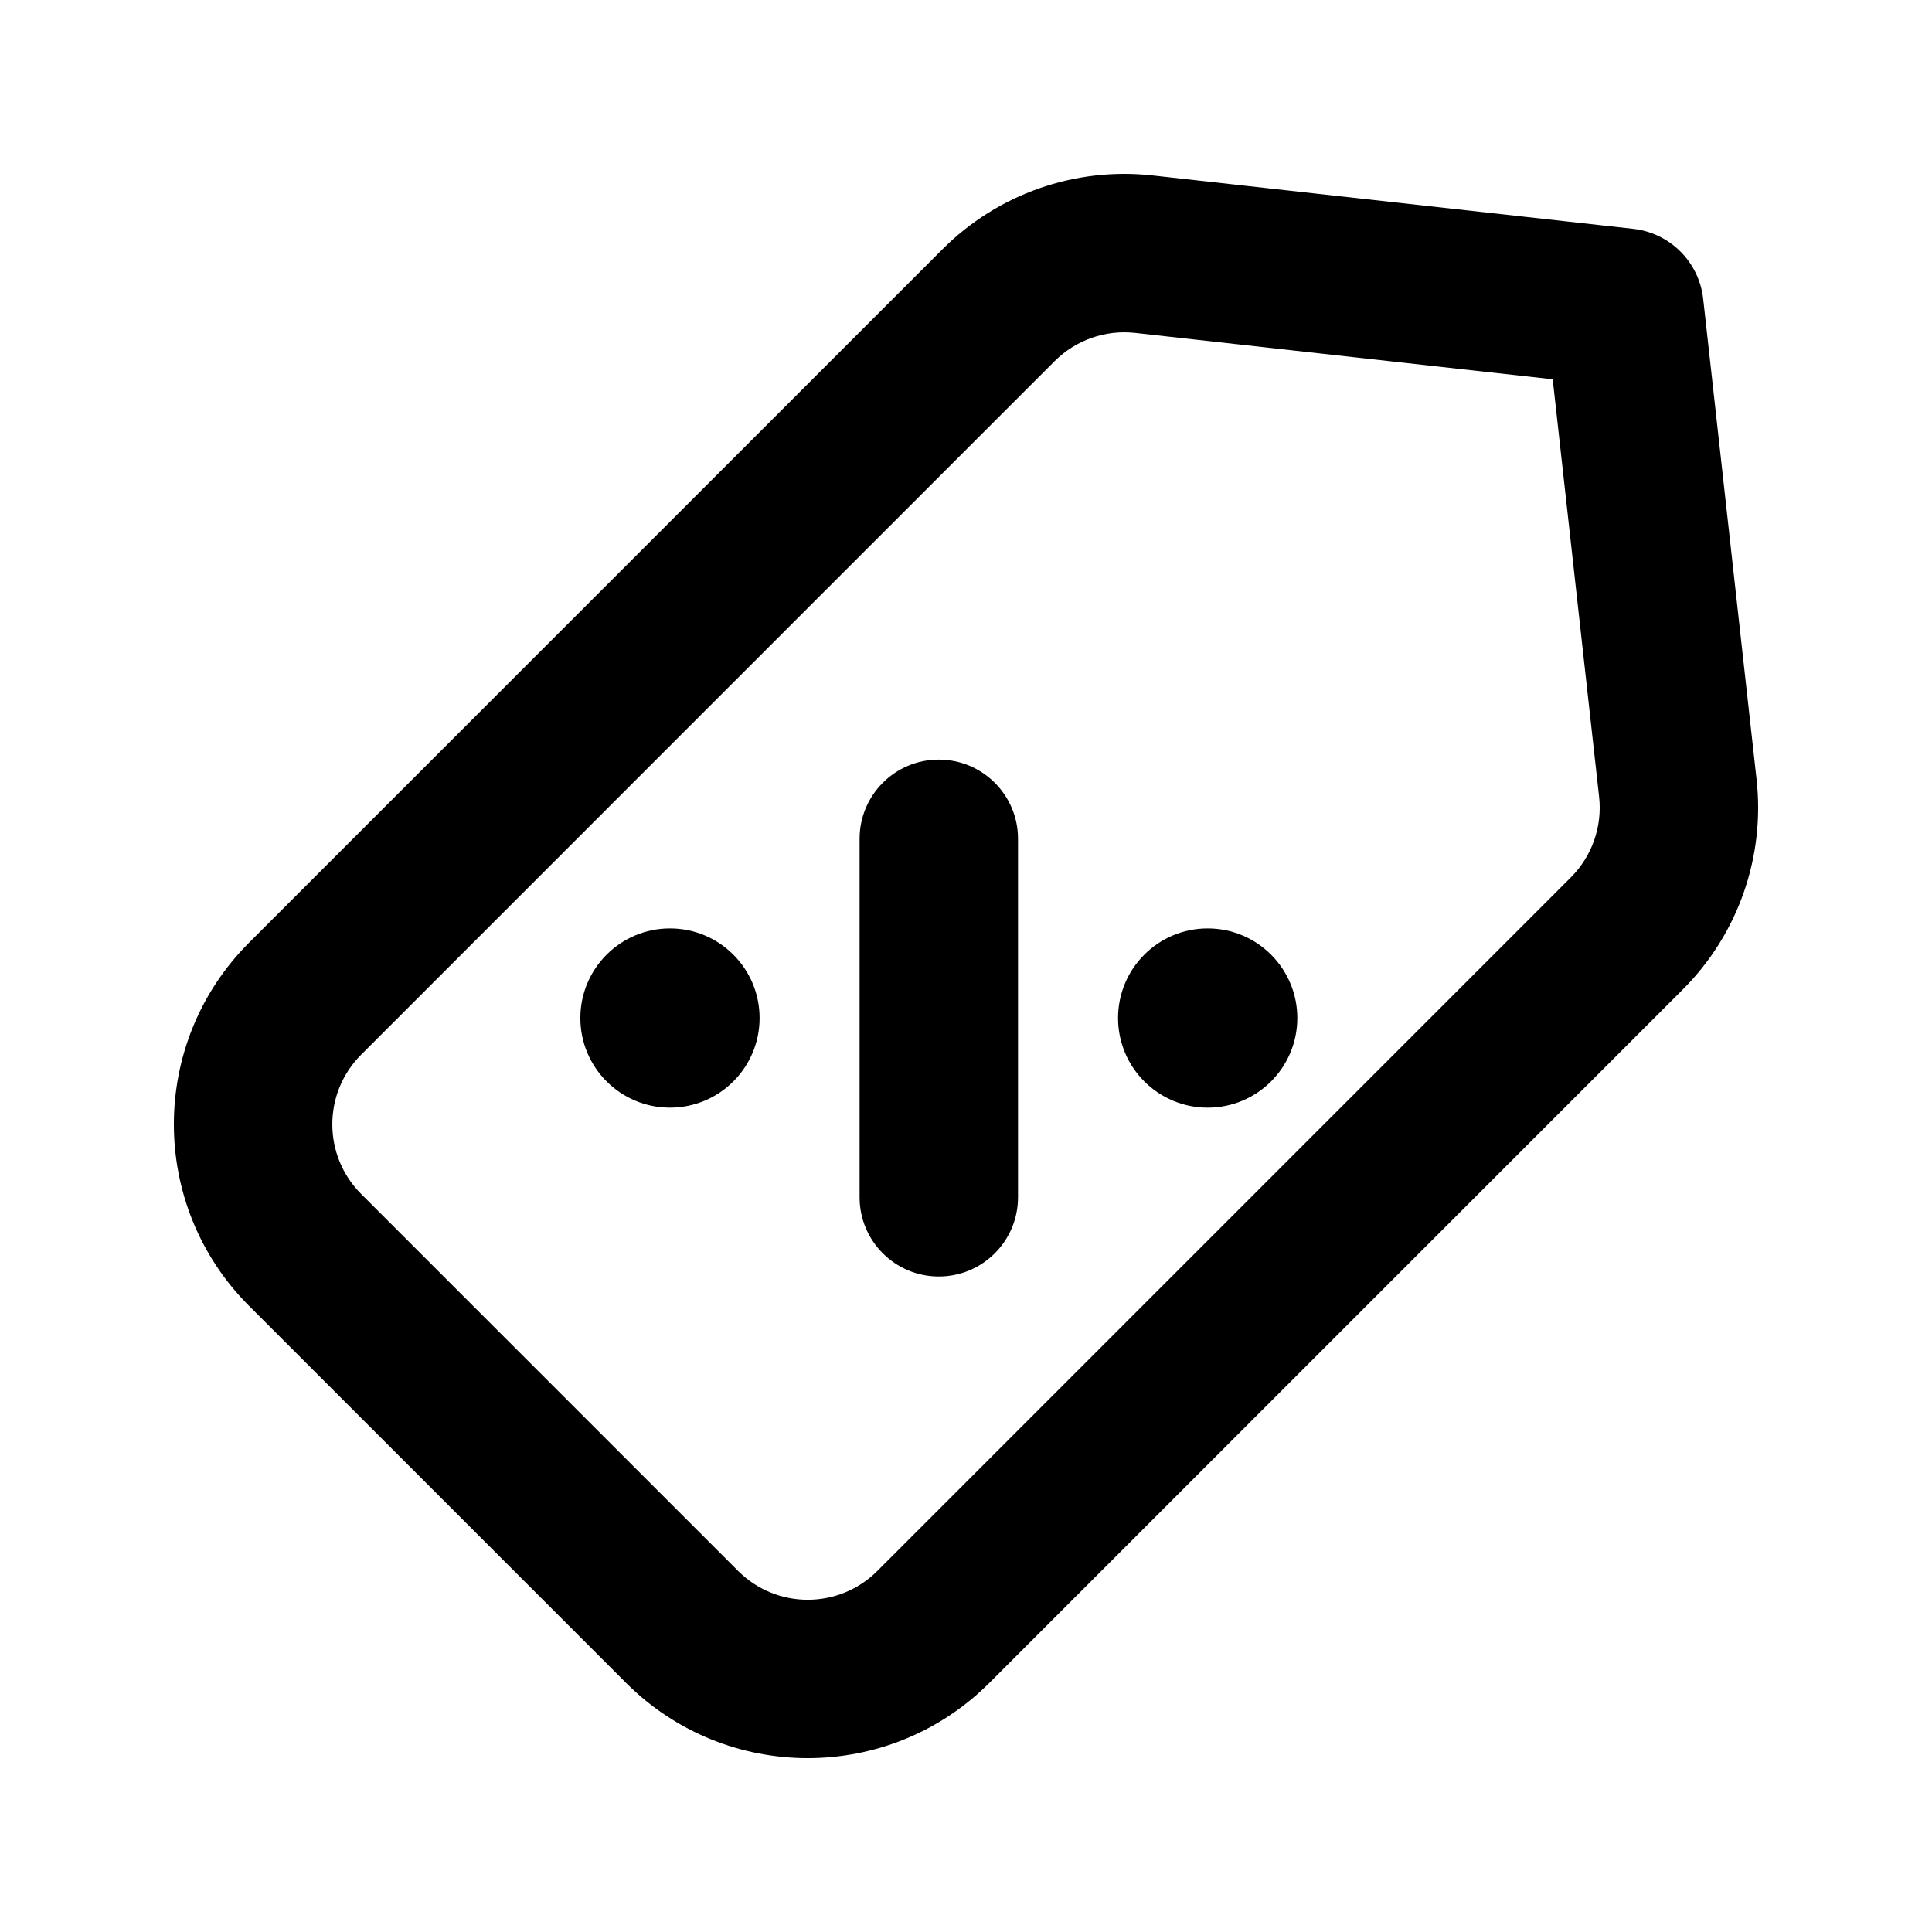
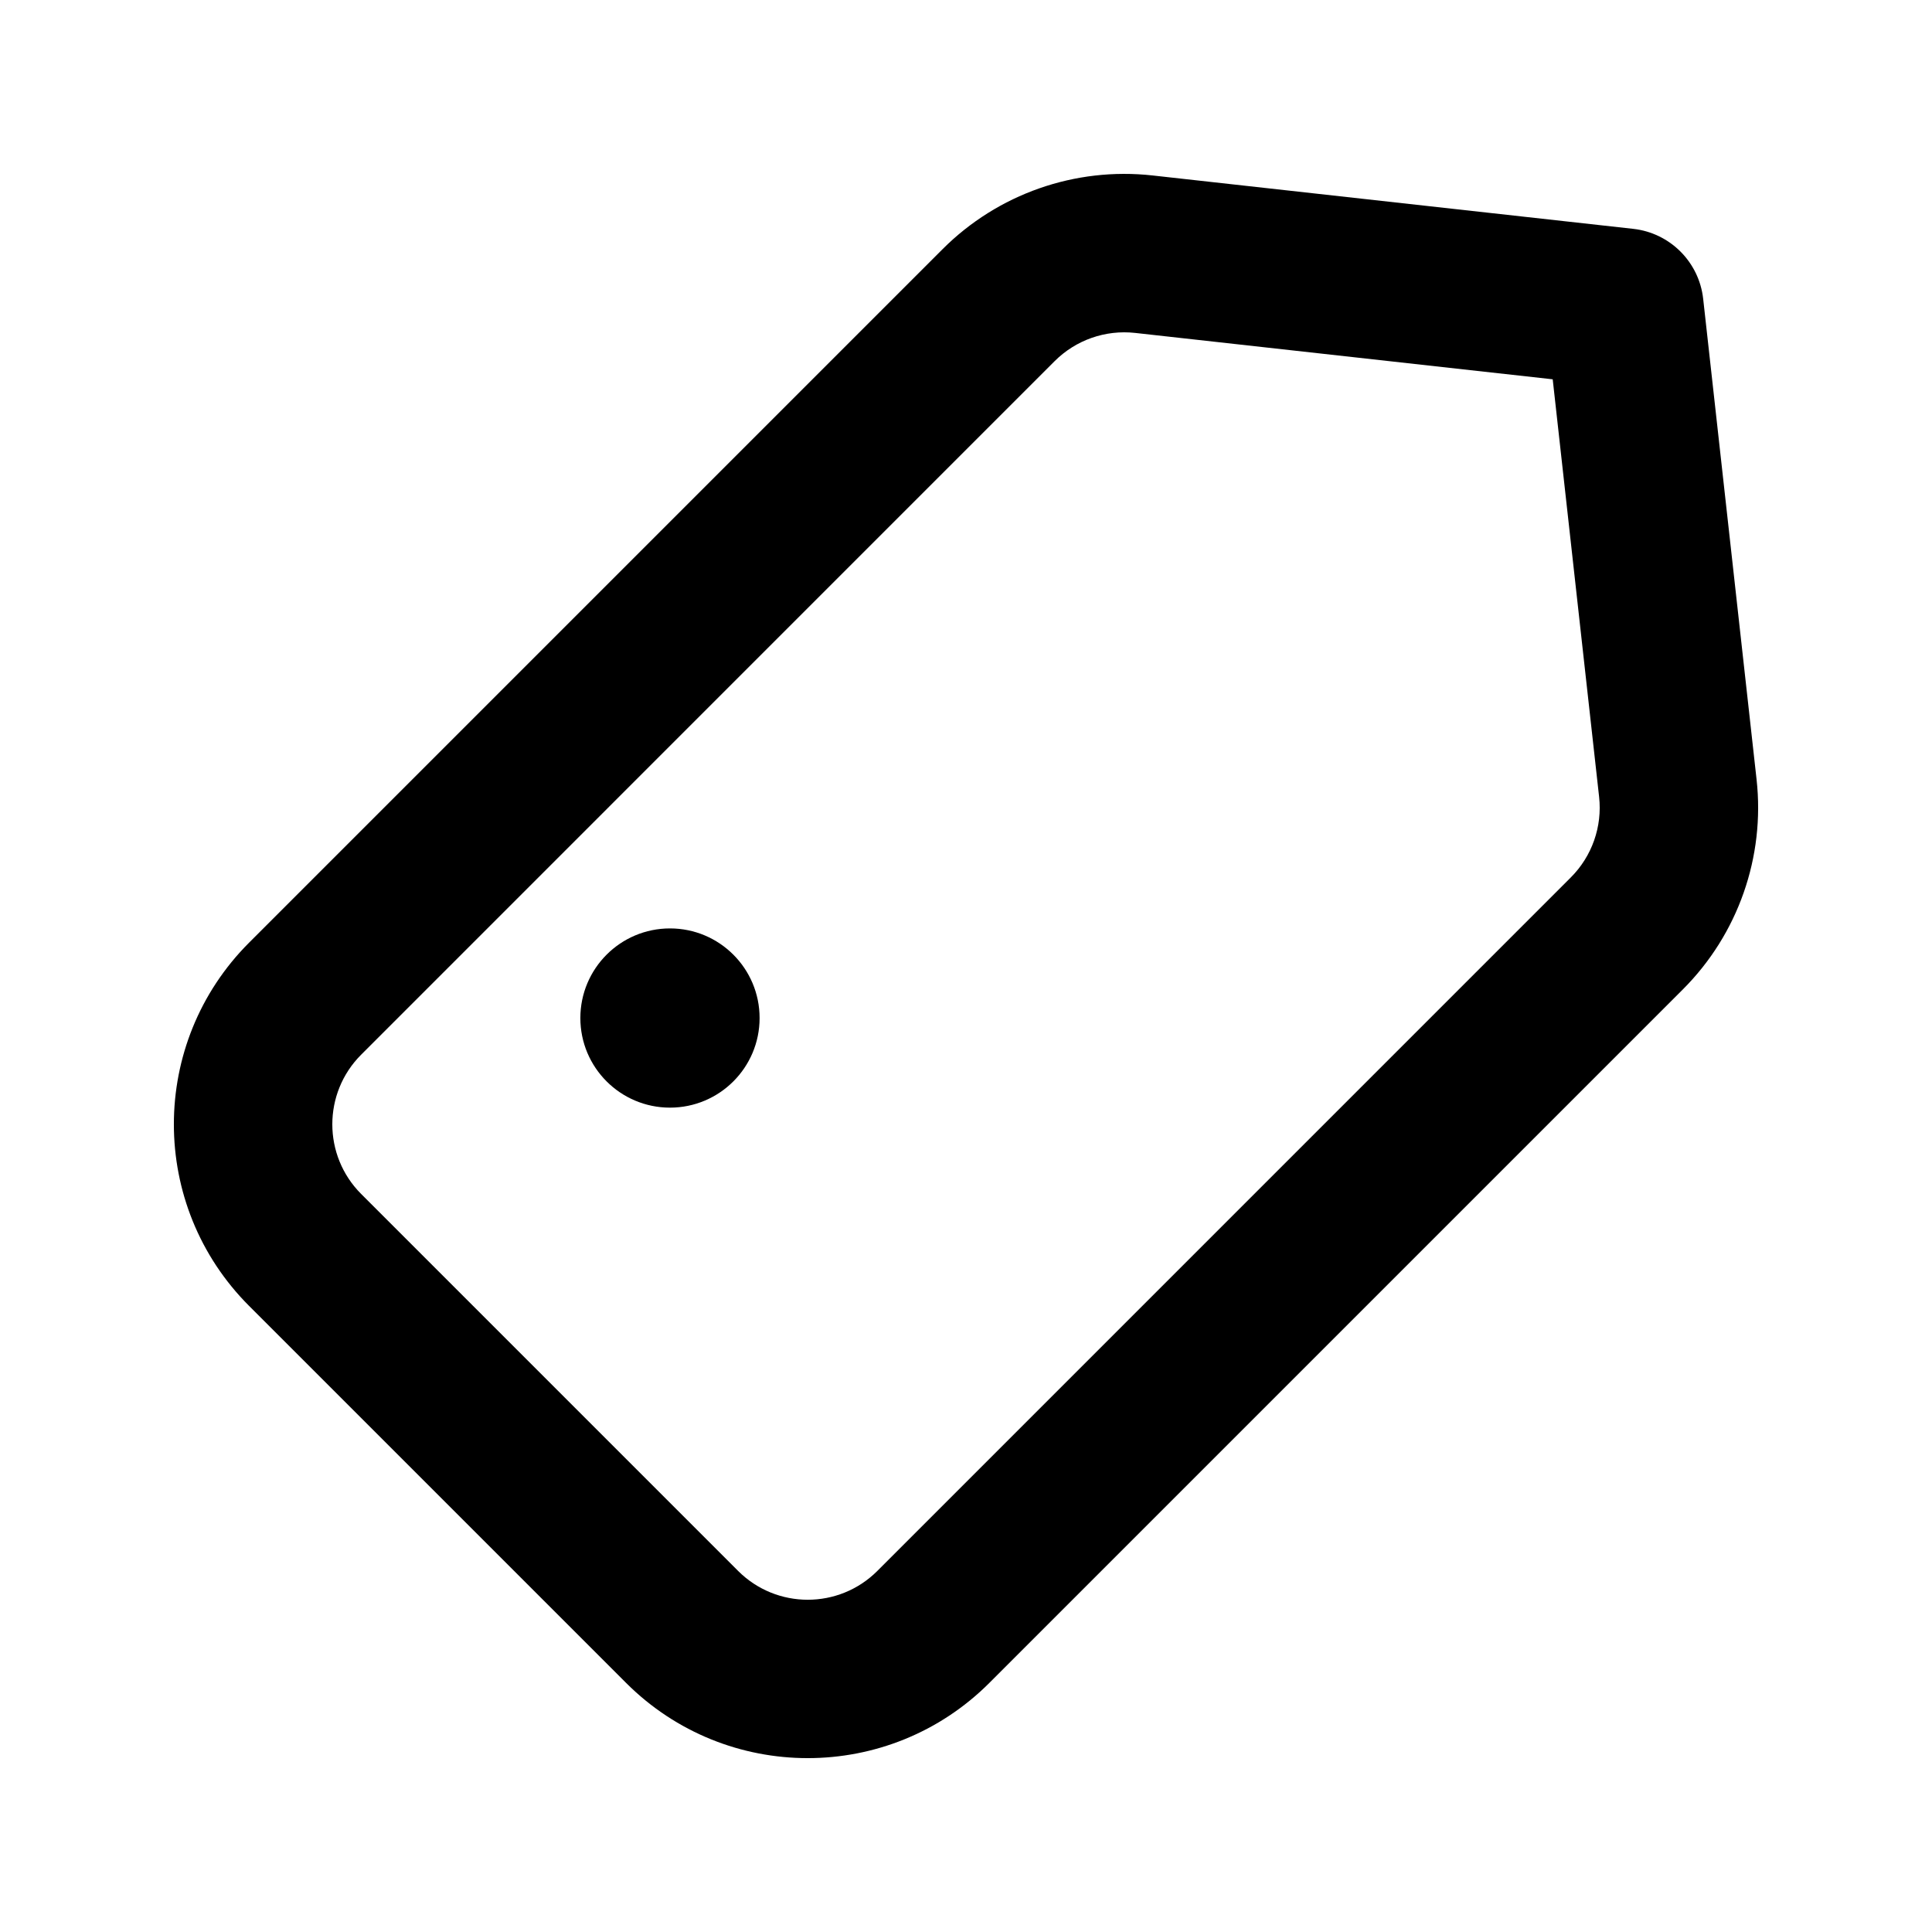
<svg xmlns="http://www.w3.org/2000/svg" fill="#000000" width="800px" height="800px" version="1.1" viewBox="144 144 512 512">
  <g>
-     <path d="m371.8 461.29c0 11.594 9.398 20.992 20.992 20.992 11.59 0 20.992-9.398 20.992-20.992v-94.996c0-11.594-9.402-20.992-20.992-20.992-11.594 0-20.992 9.398-20.992 20.992z" />
    <path d="m321.55 390.04c13.117 0 23.75 10.633 23.75 23.75 0 13.113-10.633 23.746-23.75 23.746s-23.75-10.633-23.75-23.746c0-13.117 10.633-23.75 23.75-23.75z" />
-     <path d="m487.8 413.79c0-13.117-10.637-23.75-23.75-23.75-13.121 0-23.754 10.633-23.754 23.75 0 13.113 10.633 23.75 23.754 23.75 13.113 0 23.75-10.637 23.75-23.75z" />
    <path d="m449.46 190.5c-20.555-2.285-41.035 4.898-55.66 19.523l-183.78 183.78c-26.59 26.59-26.59 69.695 0 96.285l99.895 99.895c26.586 26.586 69.691 26.586 96.281 0l183.79-183.79c14.621-14.625 21.805-35.105 19.52-55.66l-14.148-127.34c-1.082-9.762-8.785-17.465-18.543-18.547zm-25.973 49.211c5.606-5.606 13.457-8.359 21.336-7.484l110.66 12.293 12.297 110.66c0.875 7.879-1.879 15.73-7.488 21.336l-183.78 183.79c-10.191 10.191-26.715 10.191-36.91 0l-99.891-99.895c-10.191-10.191-10.191-26.715 0-36.91z" fill-rule="evenodd" />
  </g>
</svg>